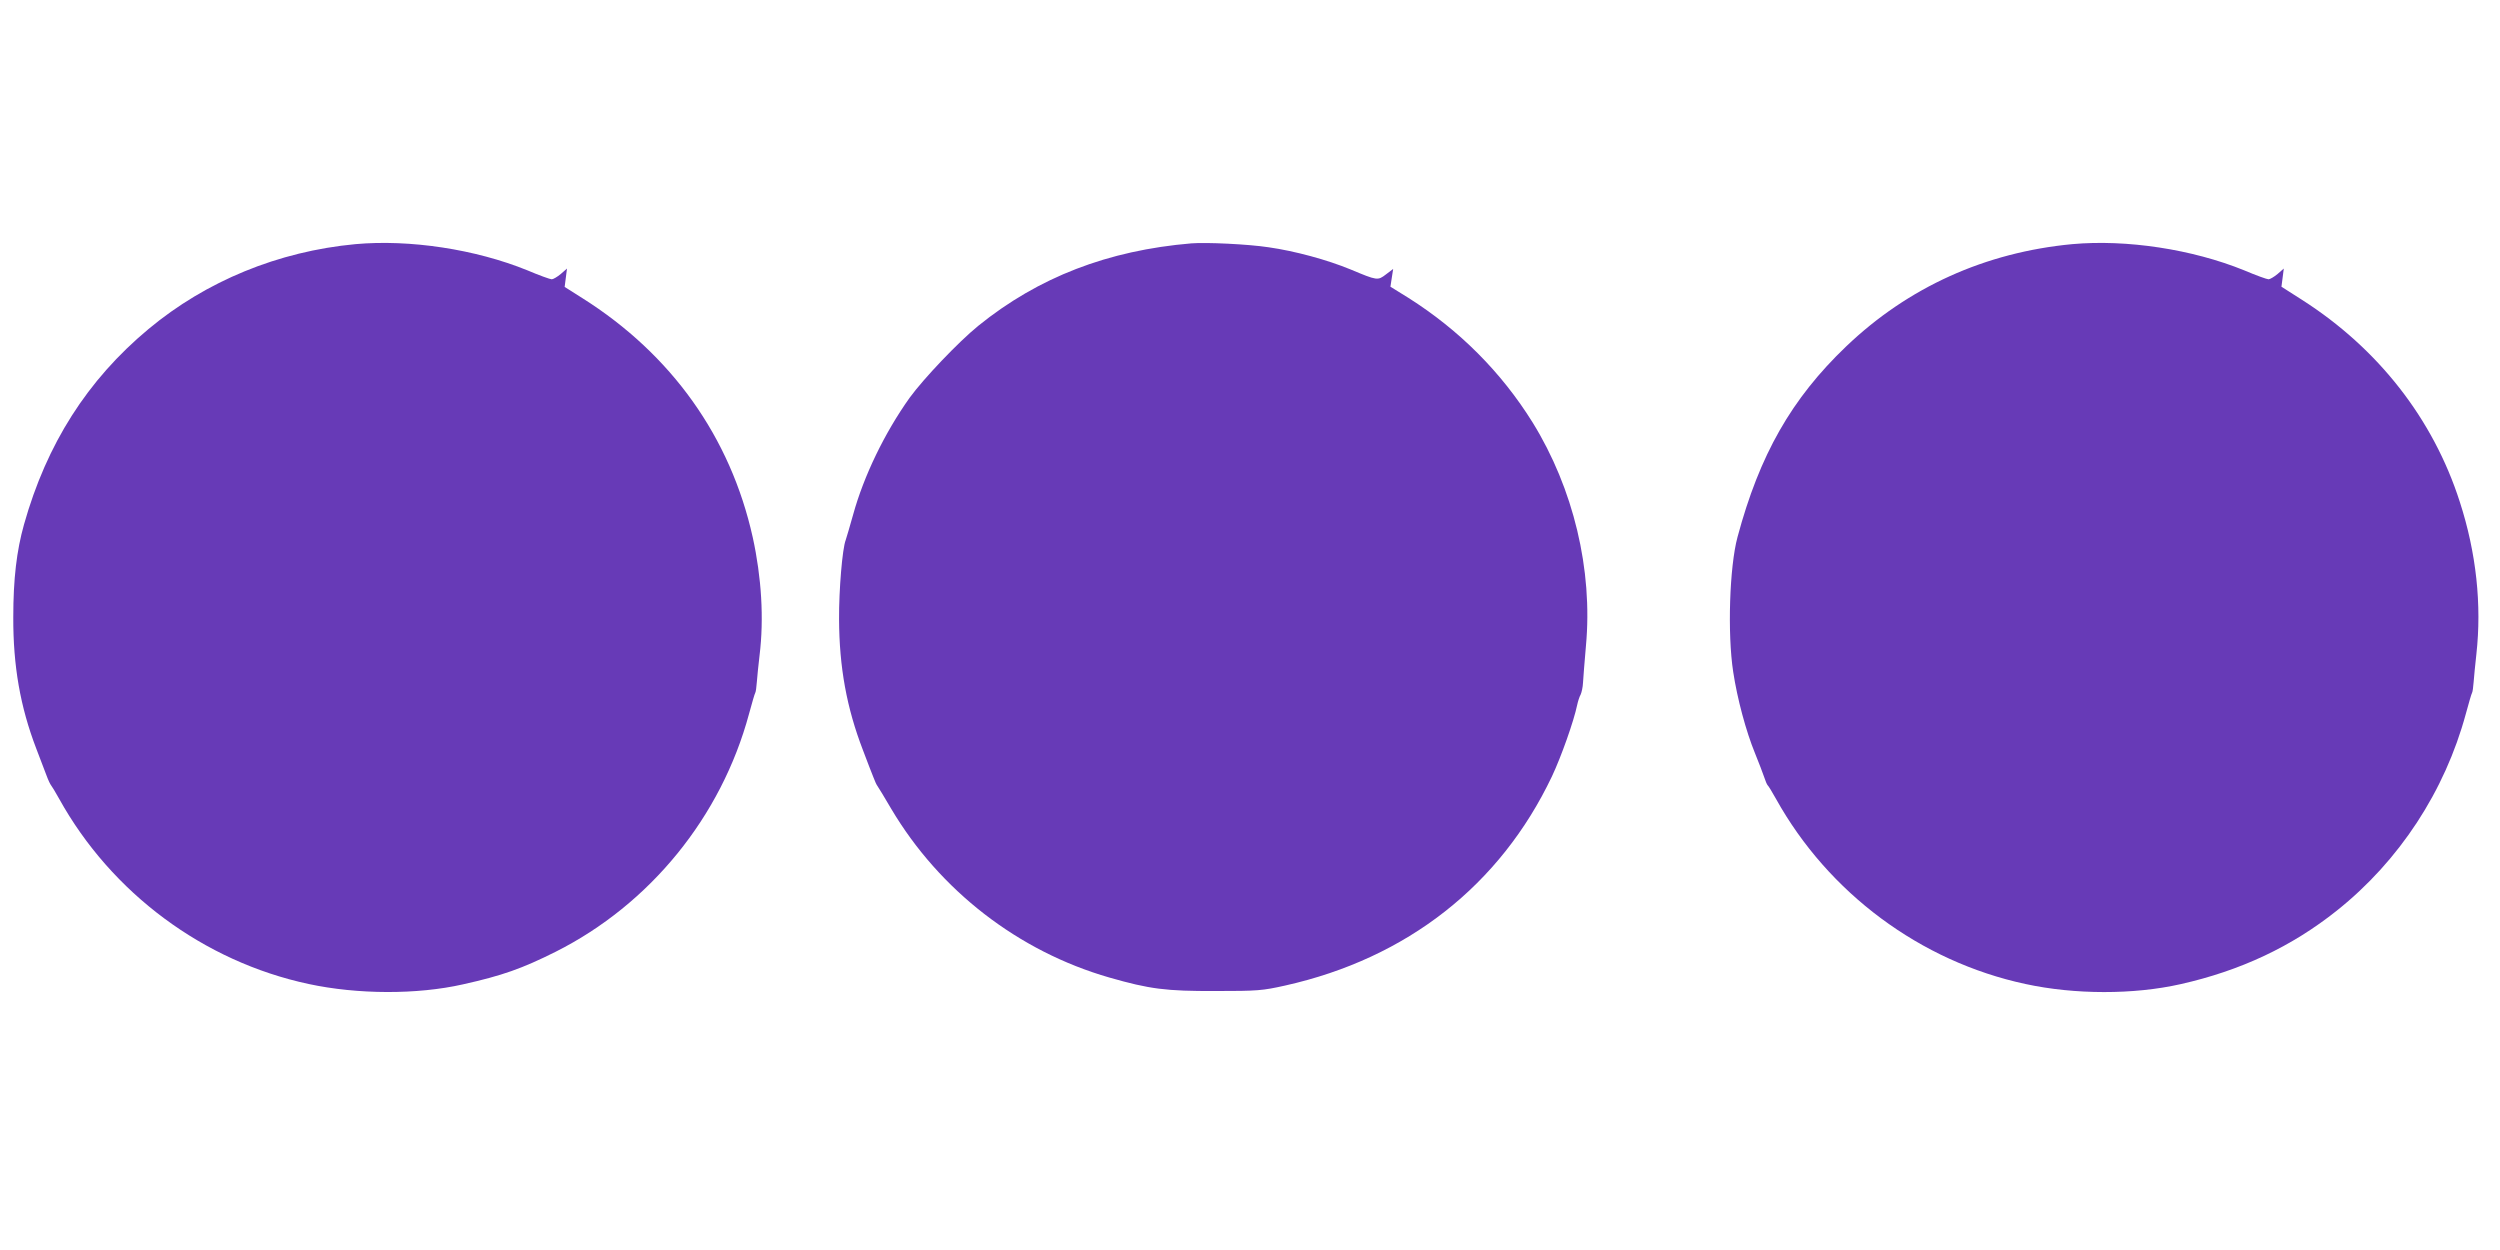
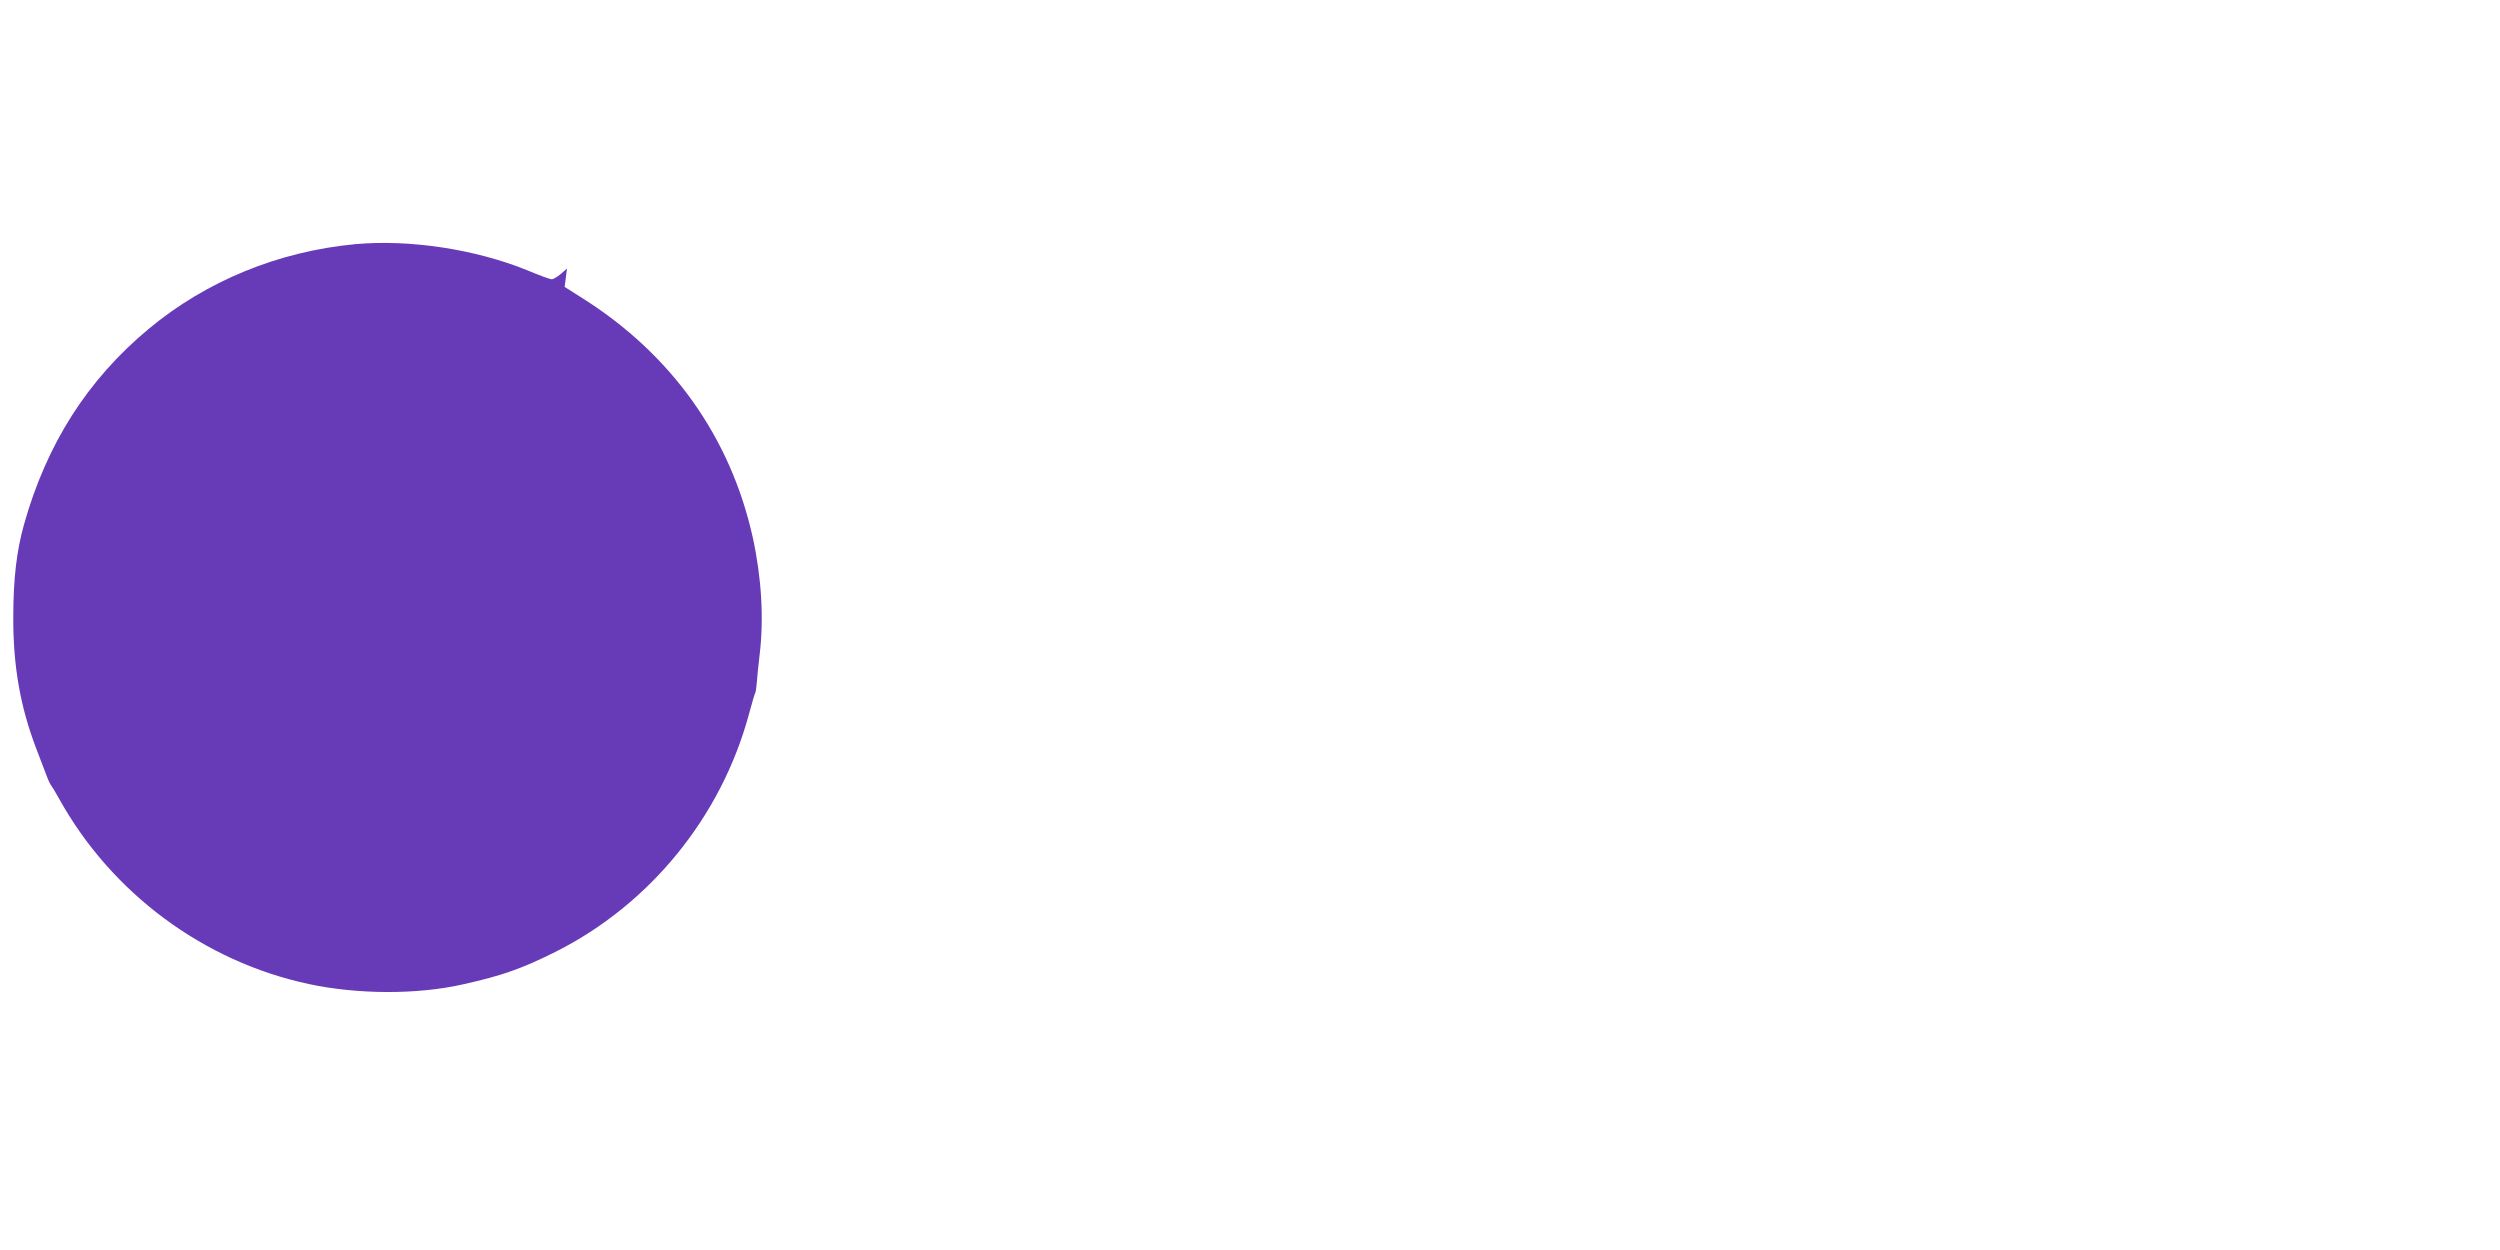
<svg xmlns="http://www.w3.org/2000/svg" version="1.0" width="1280pt" height="640pt" viewBox="0 0 1280 640" preserveAspectRatio="xMidYMid meet">
  <g transform="translate(0,640) scale(0.1,-0.1)" fill="#673ab7" stroke="none">
    <path d="M1820 5150 c-395 -37 -765 -189 -1060 -435 -313 -261 -521 -588 -637 -1000 -38 -135 -55 -280 -55 -475 -1 -250 36 -459 117 -671 20 -52 44 -114 53 -139 9 -25 20 -47 23 -50 3 -3 22 -34 42 -70 268 -483 740 -833 1277 -948 251 -54 556 -55 790 -2 202 45 303 81 475 167 483 243 848 691 990 1218 15 55 29 104 32 108 3 5 6 29 8 55 2 26 8 88 14 137 23 187 10 399 -35 604 -114 513 -416 937 -873 1225 l-90 57 6 47 6 47 -32 -28 c-18 -15 -39 -27 -46 -27 -8 0 -64 20 -125 46 -266 108 -602 159 -880 134z" />
-     <path d="M6100 5154 c-427 -36 -783 -173 -1091 -422 -101 -82 -280 -270 -352 -369 -128 -180 -234 -399 -289 -598 -17 -60 -34 -119 -38 -130 -17 -42 -35 -256 -34 -405 1 -247 39 -454 122 -670 22 -58 46 -121 54 -140 7 -19 16 -39 21 -45 4 -5 36 -58 70 -116 248 -418 651 -730 1117 -864 206 -59 289 -70 545 -69 215 0 238 2 355 28 625 140 1101 514 1366 1071 48 102 112 283 129 365 4 19 12 44 18 54 5 11 11 38 12 60 1 23 8 107 15 189 36 389 -64 806 -273 1144 -160 257 -374 472 -636 638 l-92 57 7 46 7 45 -37 -28 c-42 -32 -44 -32 -180 25 -121 50 -287 95 -421 114 -105 16 -319 26 -395 20z" />
-     <path d="M10610 5150 c-445 -42 -840 -220 -1158 -524 -279 -267 -443 -554 -556 -976 -41 -152 -52 -495 -22 -690 21 -139 66 -305 111 -415 20 -50 42 -106 48 -125 6 -19 14 -37 17 -40 4 -3 23 -34 43 -70 268 -482 740 -833 1277 -948 253 -55 555 -55 794 -1 307 69 569 192 801 377 320 255 553 612 660 1007 15 55 29 104 32 108 3 5 6 29 8 55 2 26 8 90 14 142 28 253 0 519 -85 781 -136 424 -418 785 -808 1034 l-105 67 6 46 6 47 -32 -28 c-18 -15 -39 -27 -46 -27 -8 0 -64 20 -125 46 -266 108 -602 159 -880 134z" />
  </g>
</svg>